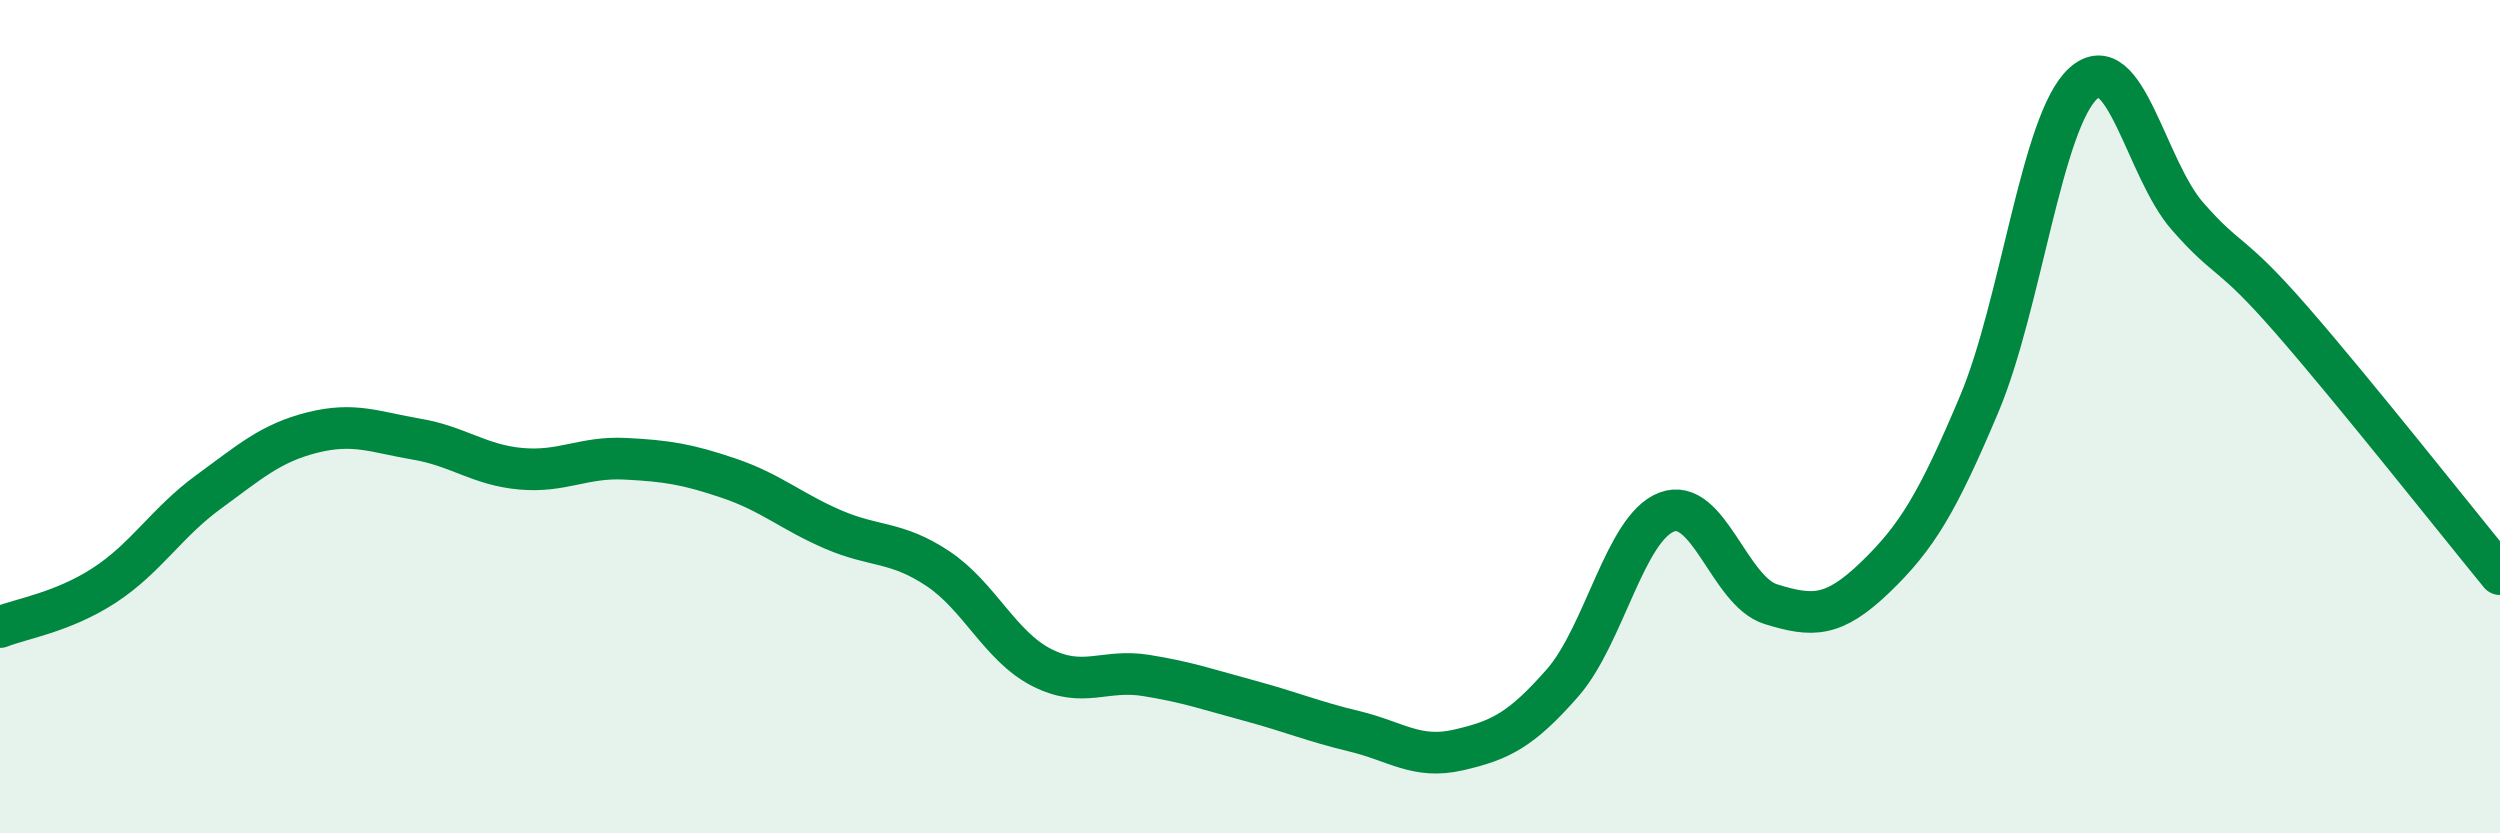
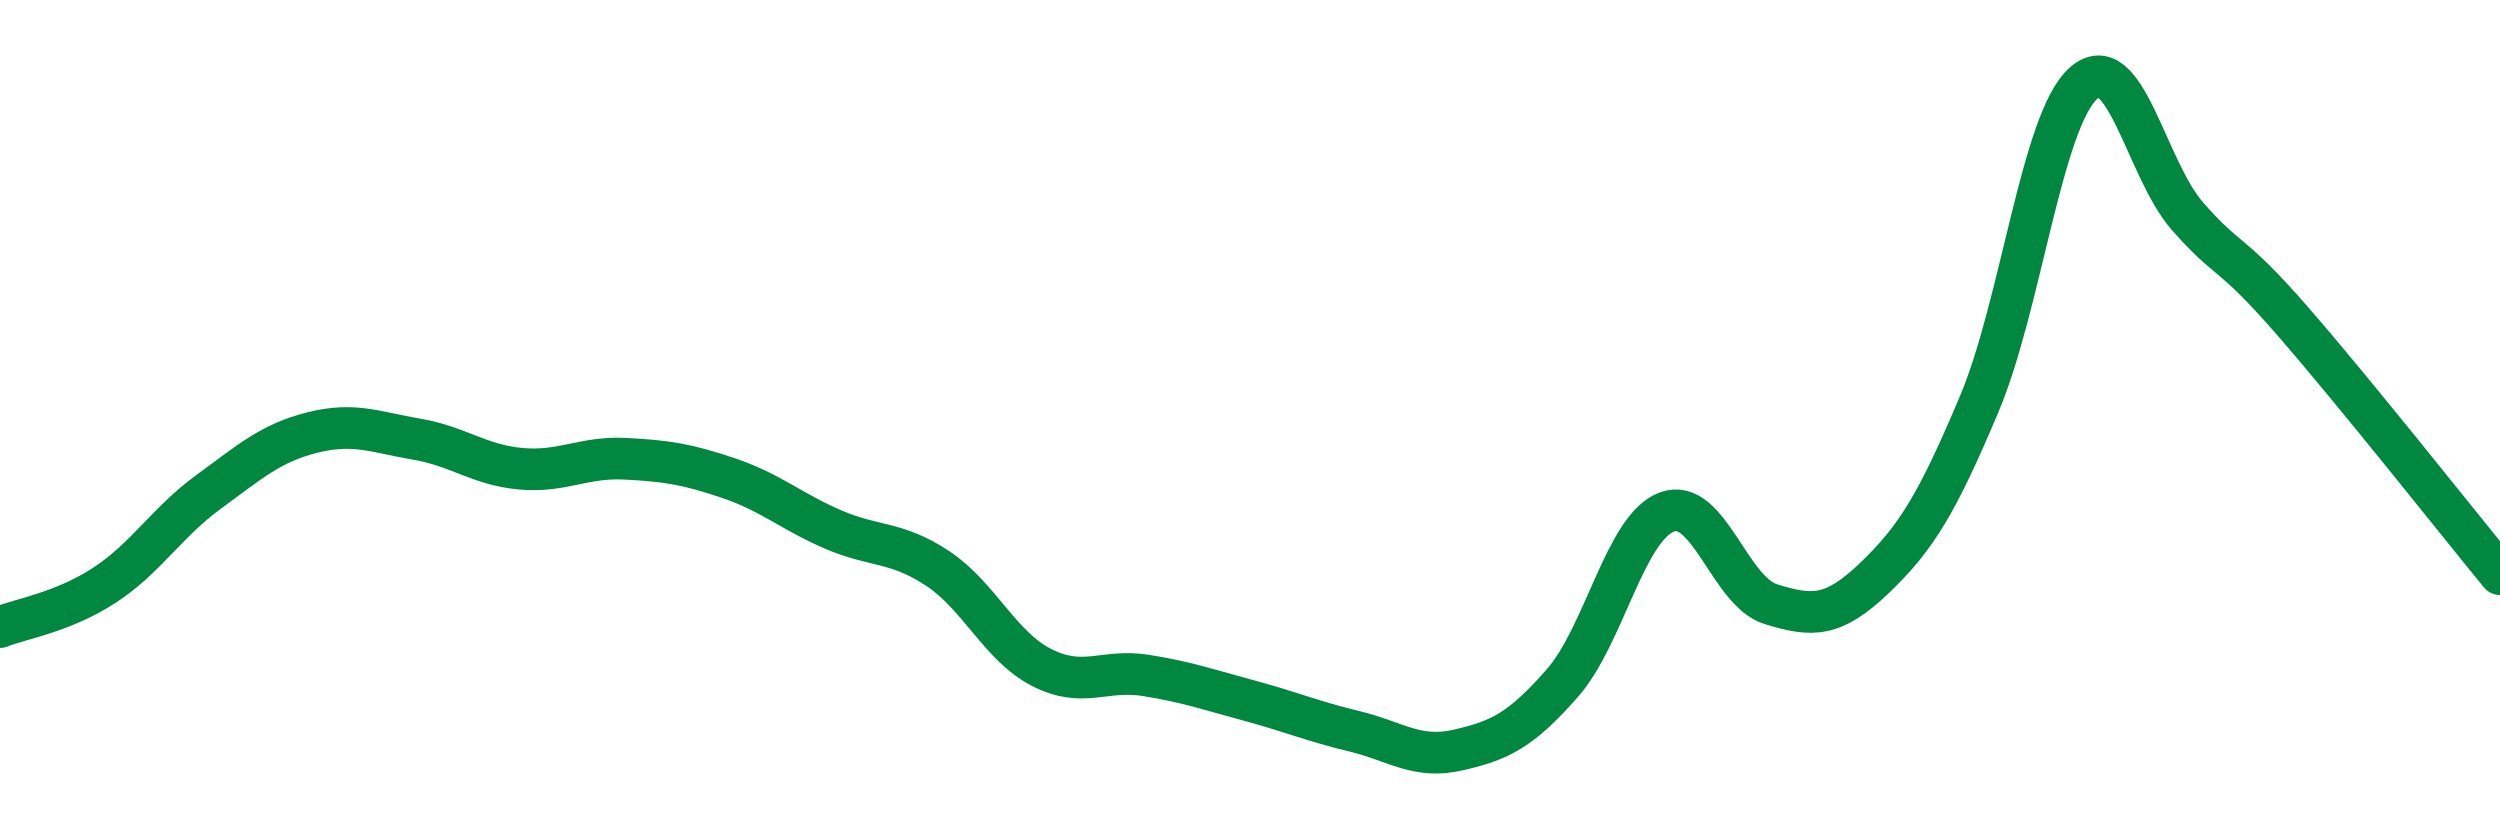
<svg xmlns="http://www.w3.org/2000/svg" width="60" height="20" viewBox="0 0 60 20">
-   <path d="M 0,15.05 C 0.5,14.85 1.5,14.7 2.5,14.05 C 3.5,13.4 4,12.54 5,11.81 C 6,11.08 6.5,10.63 7.5,10.38 C 8.5,10.13 9,10.37 10,10.54 C 11,10.71 11.5,11.16 12.5,11.25 C 13.5,11.34 14,10.96 15,11.01 C 16,11.06 16.5,11.14 17.5,11.48 C 18.5,11.82 19,12.28 20,12.71 C 21,13.14 21.5,12.98 22.5,13.64 C 23.5,14.3 24,15.51 25,16.02 C 26,16.53 26.5,16.05 27.5,16.21 C 28.5,16.37 29,16.55 30,16.82 C 31,17.09 31.5,17.31 32.5,17.55 C 33.5,17.79 34,18.23 35,18 C 36,17.77 36.5,17.53 37.5,16.39 C 38.5,15.25 39,12.67 40,12.29 C 41,11.91 41.5,14.19 42.5,14.5 C 43.5,14.81 44,14.82 45,13.86 C 46,12.9 46.5,12.07 47.5,9.7 C 48.5,7.33 49,2.9 50,2 C 51,1.1 51.5,4.05 52.5,5.19 C 53.5,6.33 53.5,5.96 55,7.68 C 56.5,9.4 59,12.56 60,13.78L60 20L0 20Z" fill="#008740" opacity="0.1" stroke-linecap="round" stroke-linejoin="round" />
  <path d="M 0,15.05 C 0.5,14.85 1.5,14.7 2.5,14.05 C 3.5,13.4 4,12.54 5,11.81 C 6,11.08 6.5,10.63 7.5,10.38 C 8.5,10.13 9,10.37 10,10.54 C 11,10.71 11.5,11.16 12.5,11.25 C 13.5,11.34 14,10.96 15,11.01 C 16,11.06 16.5,11.14 17.5,11.48 C 18.5,11.82 19,12.28 20,12.71 C 21,13.14 21.5,12.98 22.5,13.64 C 23.5,14.3 24,15.51 25,16.02 C 26,16.53 26.5,16.05 27.5,16.21 C 28.5,16.37 29,16.55 30,16.82 C 31,17.09 31.5,17.31 32.5,17.55 C 33.5,17.79 34,18.23 35,18 C 36,17.77 36.5,17.53 37.5,16.39 C 38.5,15.25 39,12.67 40,12.29 C 41,11.91 41.5,14.19 42.5,14.5 C 43.5,14.81 44,14.82 45,13.86 C 46,12.9 46.5,12.07 47.5,9.7 C 48.5,7.33 49,2.9 50,2 C 51,1.1 51.5,4.05 52.5,5.19 C 53.5,6.33 53.5,5.96 55,7.68 C 56.5,9.4 59,12.56 60,13.78" stroke="#008740" stroke-width="1" fill="none" stroke-linecap="round" stroke-linejoin="round" />
</svg>